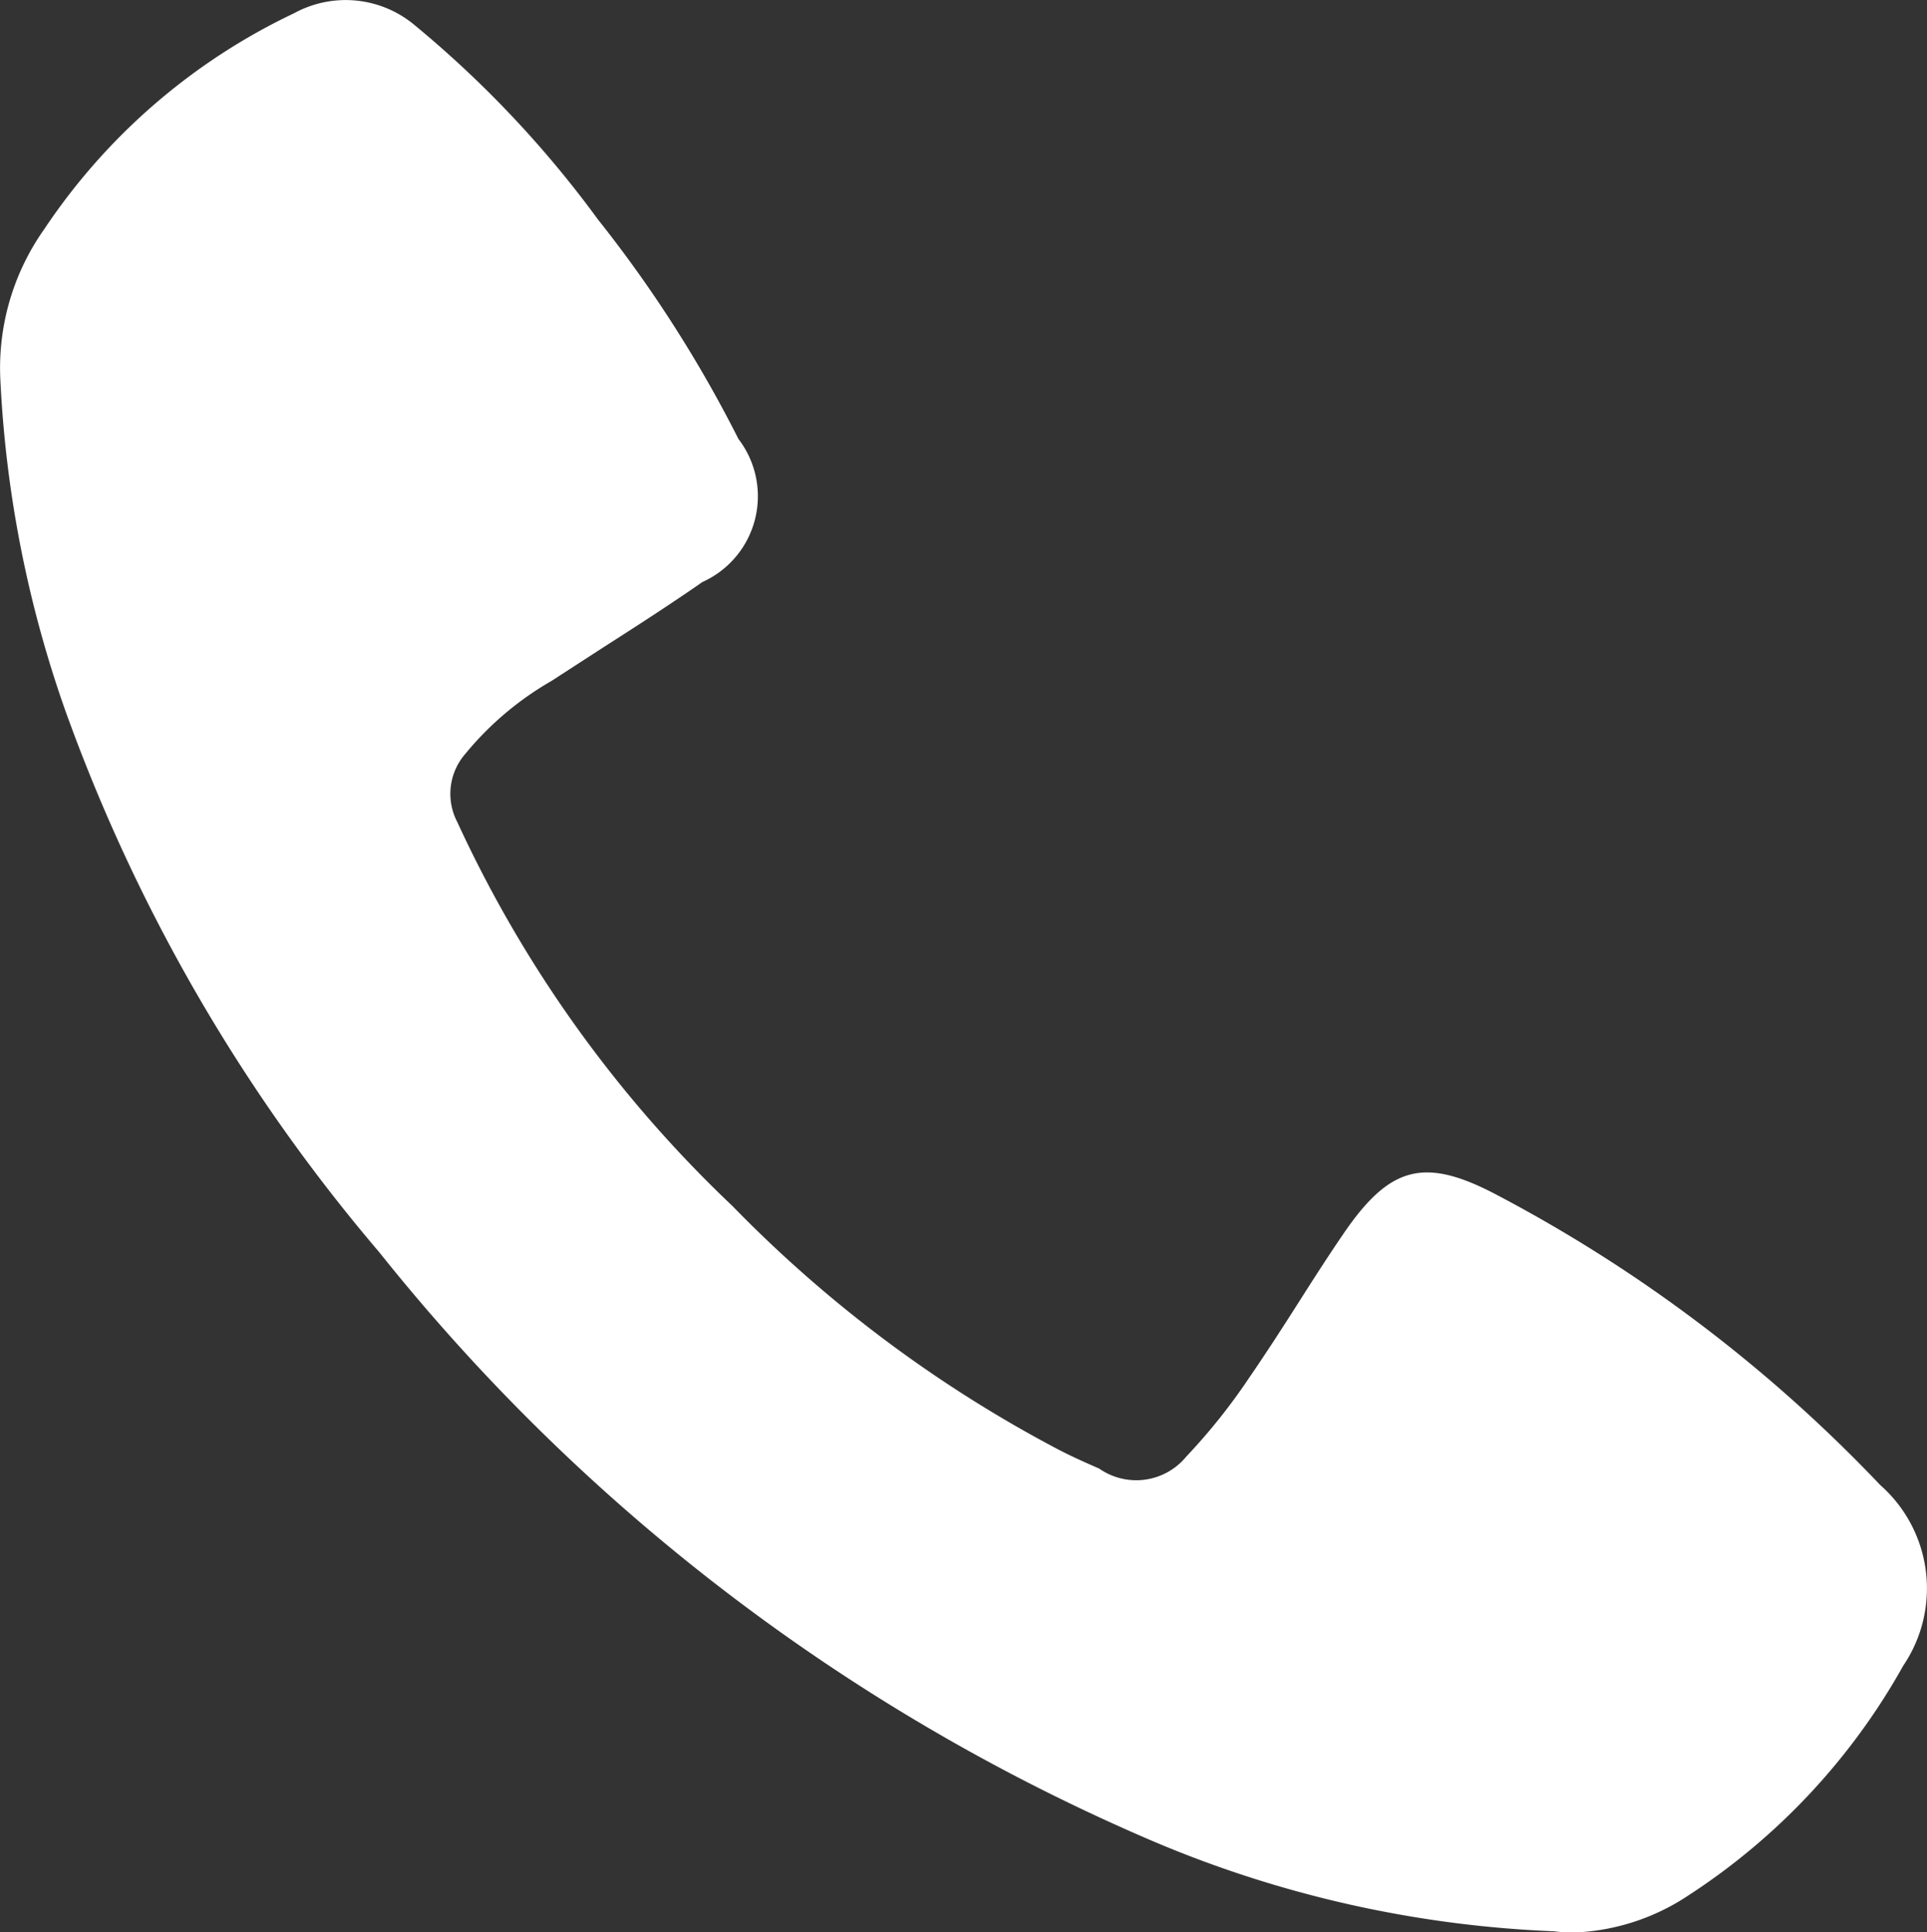
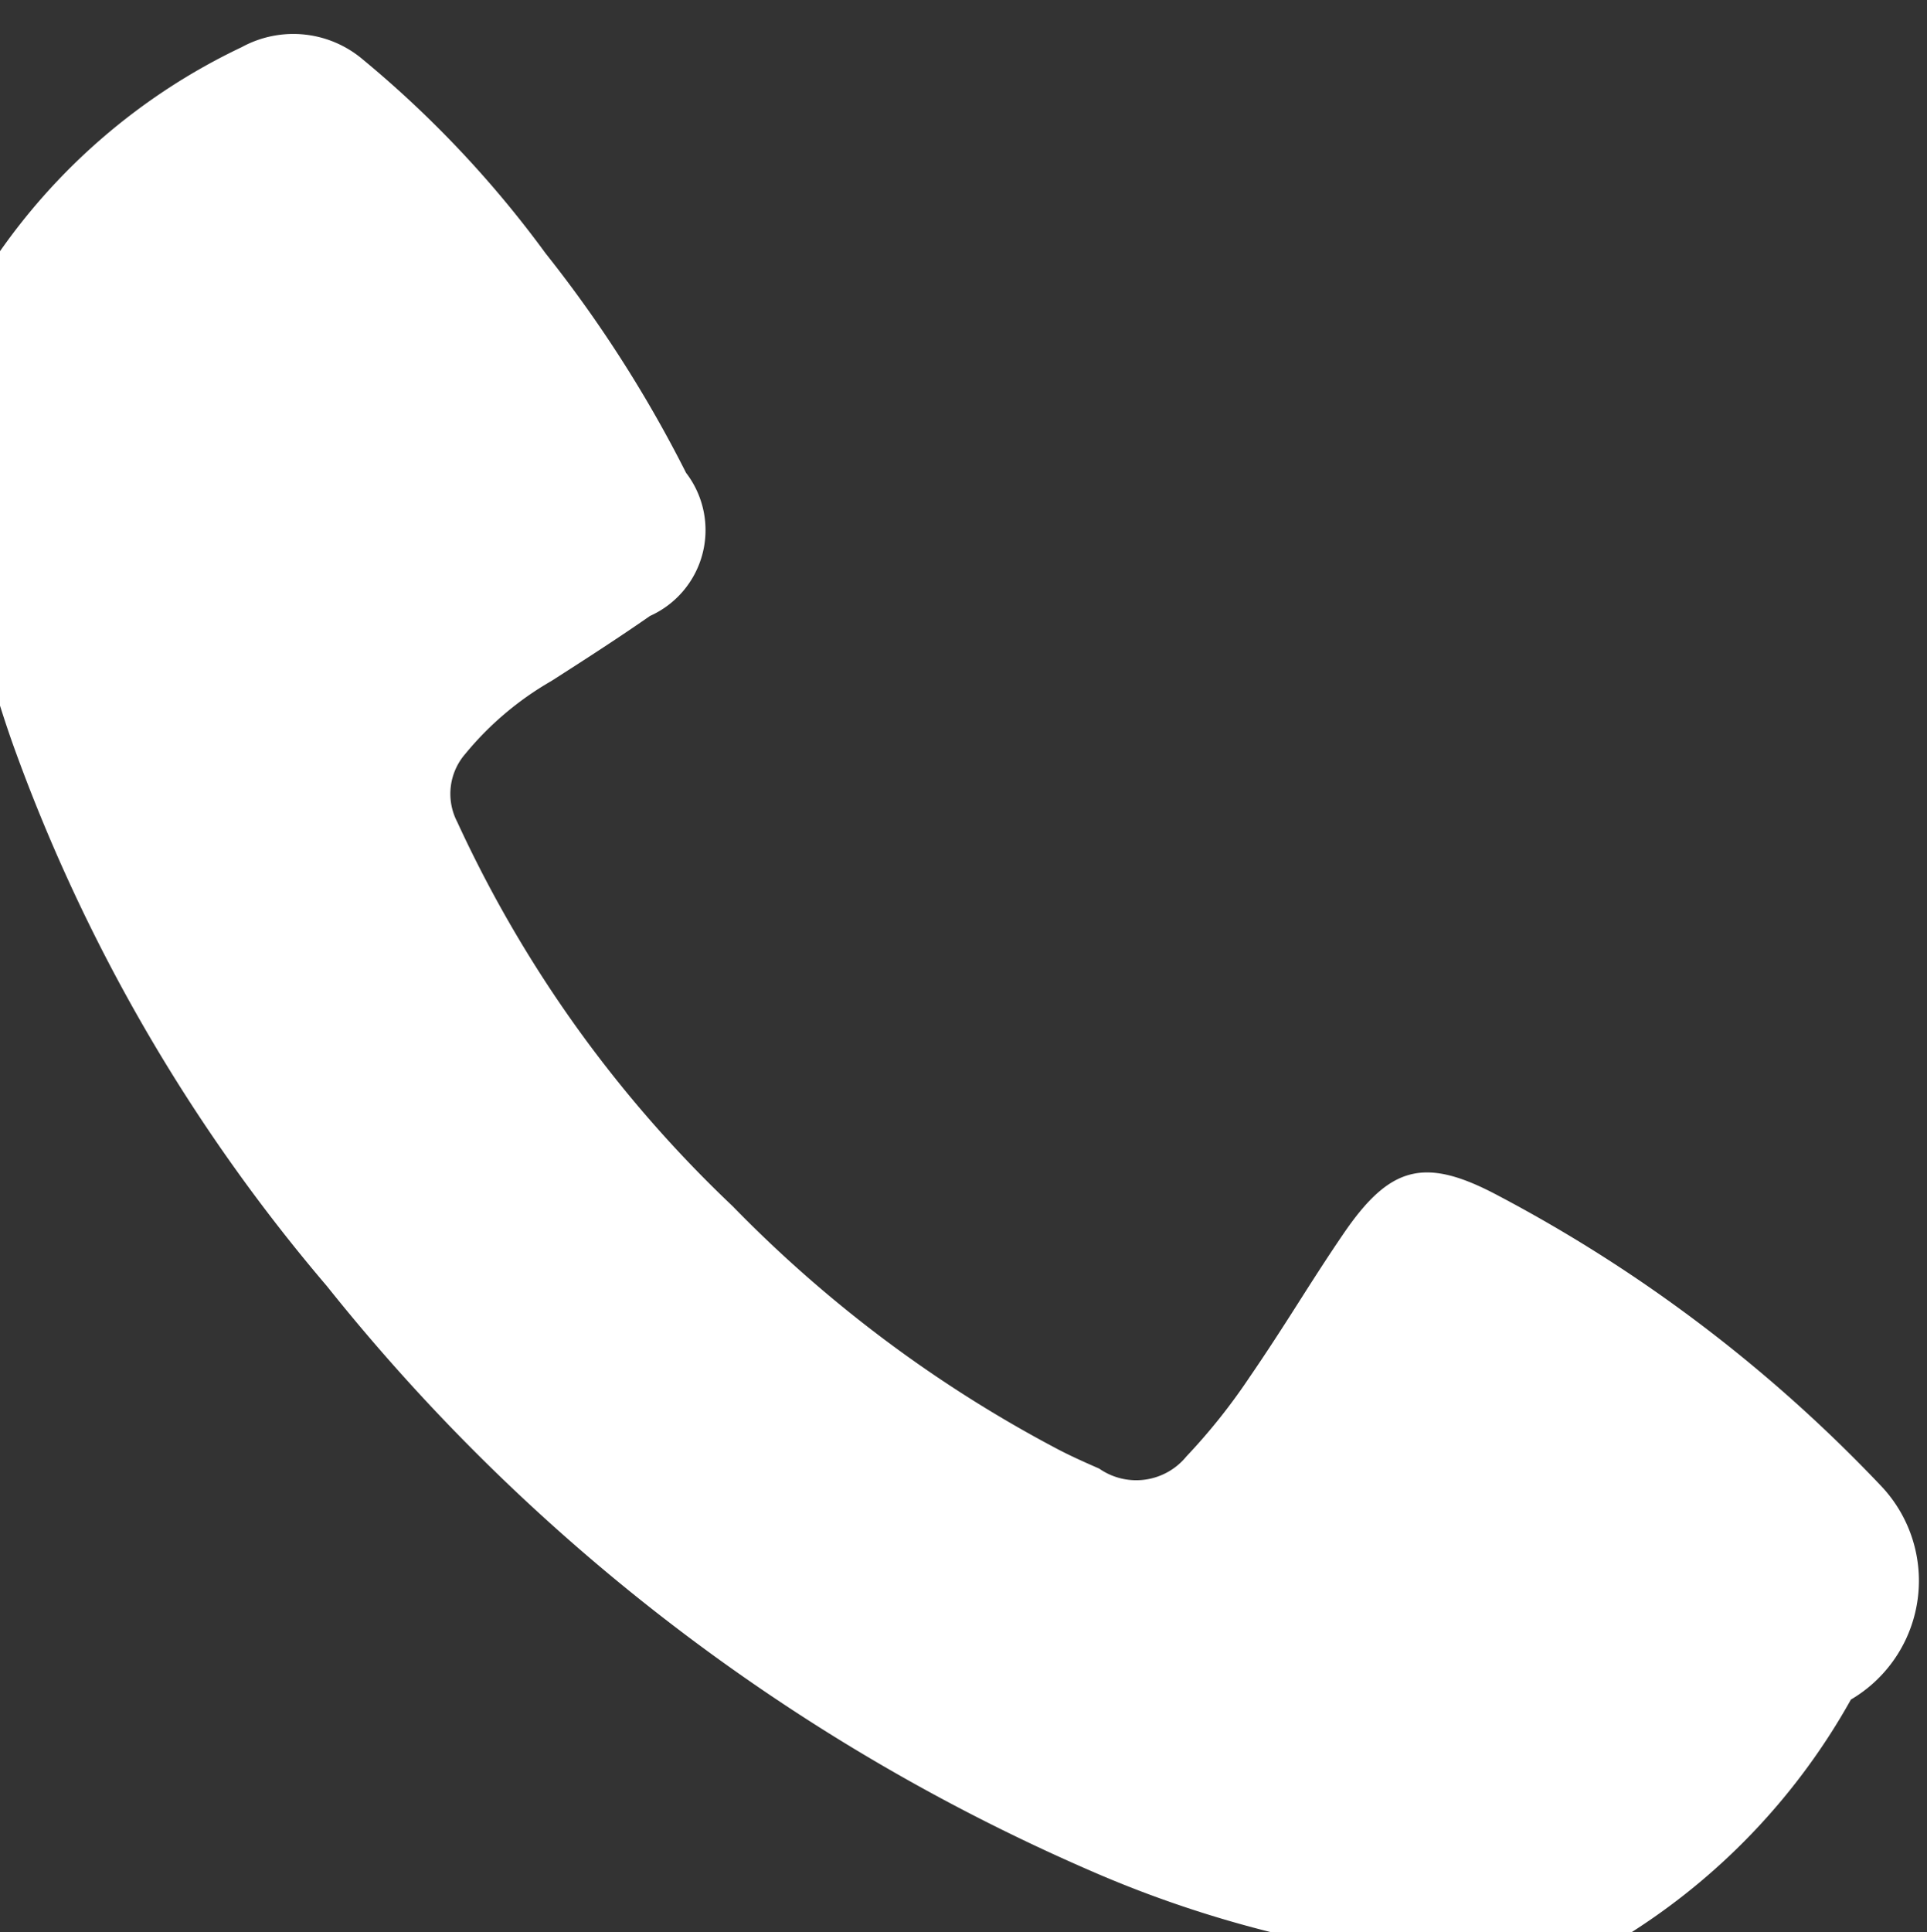
<svg xmlns="http://www.w3.org/2000/svg" width="19.729" height="19.78" viewBox="0 0 19.729 19.78">
  <rect x="0" y="0" width="19.729" height="19.78" fill="#333333" stroke="none" />
-   <path id="Path_1106" data-name="Path 1106" d="M219.892,504.975a15.111,15.111,0,0,0-3.914-2.964c-.752-.4-1.107-.306-1.587.4-.157.23-.307.464-.457.7-.163.256-.328.512-.5.762a6.133,6.133,0,0,1-.645.809.663.663,0,0,1-.893.125c-.139-.061-.277-.122-.414-.193a13.3,13.3,0,0,1-3.34-2.494,12.762,12.762,0,0,1-2.819-3.933.623.623,0,0,1,.081-.694,3.209,3.209,0,0,1,.883-.748l.536-.347c.339-.217.678-.435,1.01-.666a.963.963,0,0,0,.369-1.465,13.072,13.072,0,0,0-1.437-2.245,10.975,10.975,0,0,0-1.871-1.985,1.1,1.1,0,0,0-1.24-.128,6.337,6.337,0,0,0-2.559,2.211,2.459,2.459,0,0,0-.45,1.528,11.866,11.866,0,0,0,.662,3.389,17.827,17.827,0,0,0,3.217,5.554,20.386,20.386,0,0,0,7.913,6.026,11.686,11.686,0,0,0,4.115.926,1.482,1.482,0,0,0,.2.013,2.266,2.266,0,0,0,1.176-.38,6.689,6.689,0,0,0,2.2-2.352A1.41,1.41,0,0,0,219.892,504.975Z" transform="translate(-200.642 -489.774)" fill="#fff" />
+   <path id="Path_1106" data-name="Path 1106" d="M219.892,504.975a15.111,15.111,0,0,0-3.914-2.964c-.752-.4-1.107-.306-1.587.4-.157.23-.307.464-.457.7-.163.256-.328.512-.5.762a6.133,6.133,0,0,1-.645.809.663.663,0,0,1-.893.125c-.139-.061-.277-.122-.414-.193a13.3,13.3,0,0,1-3.34-2.494,12.762,12.762,0,0,1-2.819-3.933.623.623,0,0,1,.081-.694,3.209,3.209,0,0,1,.883-.748c.339-.217.678-.435,1.01-.666a.963.963,0,0,0,.369-1.465,13.072,13.072,0,0,0-1.437-2.245,10.975,10.975,0,0,0-1.871-1.985,1.1,1.1,0,0,0-1.24-.128,6.337,6.337,0,0,0-2.559,2.211,2.459,2.459,0,0,0-.45,1.528,11.866,11.866,0,0,0,.662,3.389,17.827,17.827,0,0,0,3.217,5.554,20.386,20.386,0,0,0,7.913,6.026,11.686,11.686,0,0,0,4.115.926,1.482,1.482,0,0,0,.2.013,2.266,2.266,0,0,0,1.176-.38,6.689,6.689,0,0,0,2.2-2.352A1.41,1.41,0,0,0,219.892,504.975Z" transform="translate(-200.642 -489.774)" fill="#fff" />
</svg>